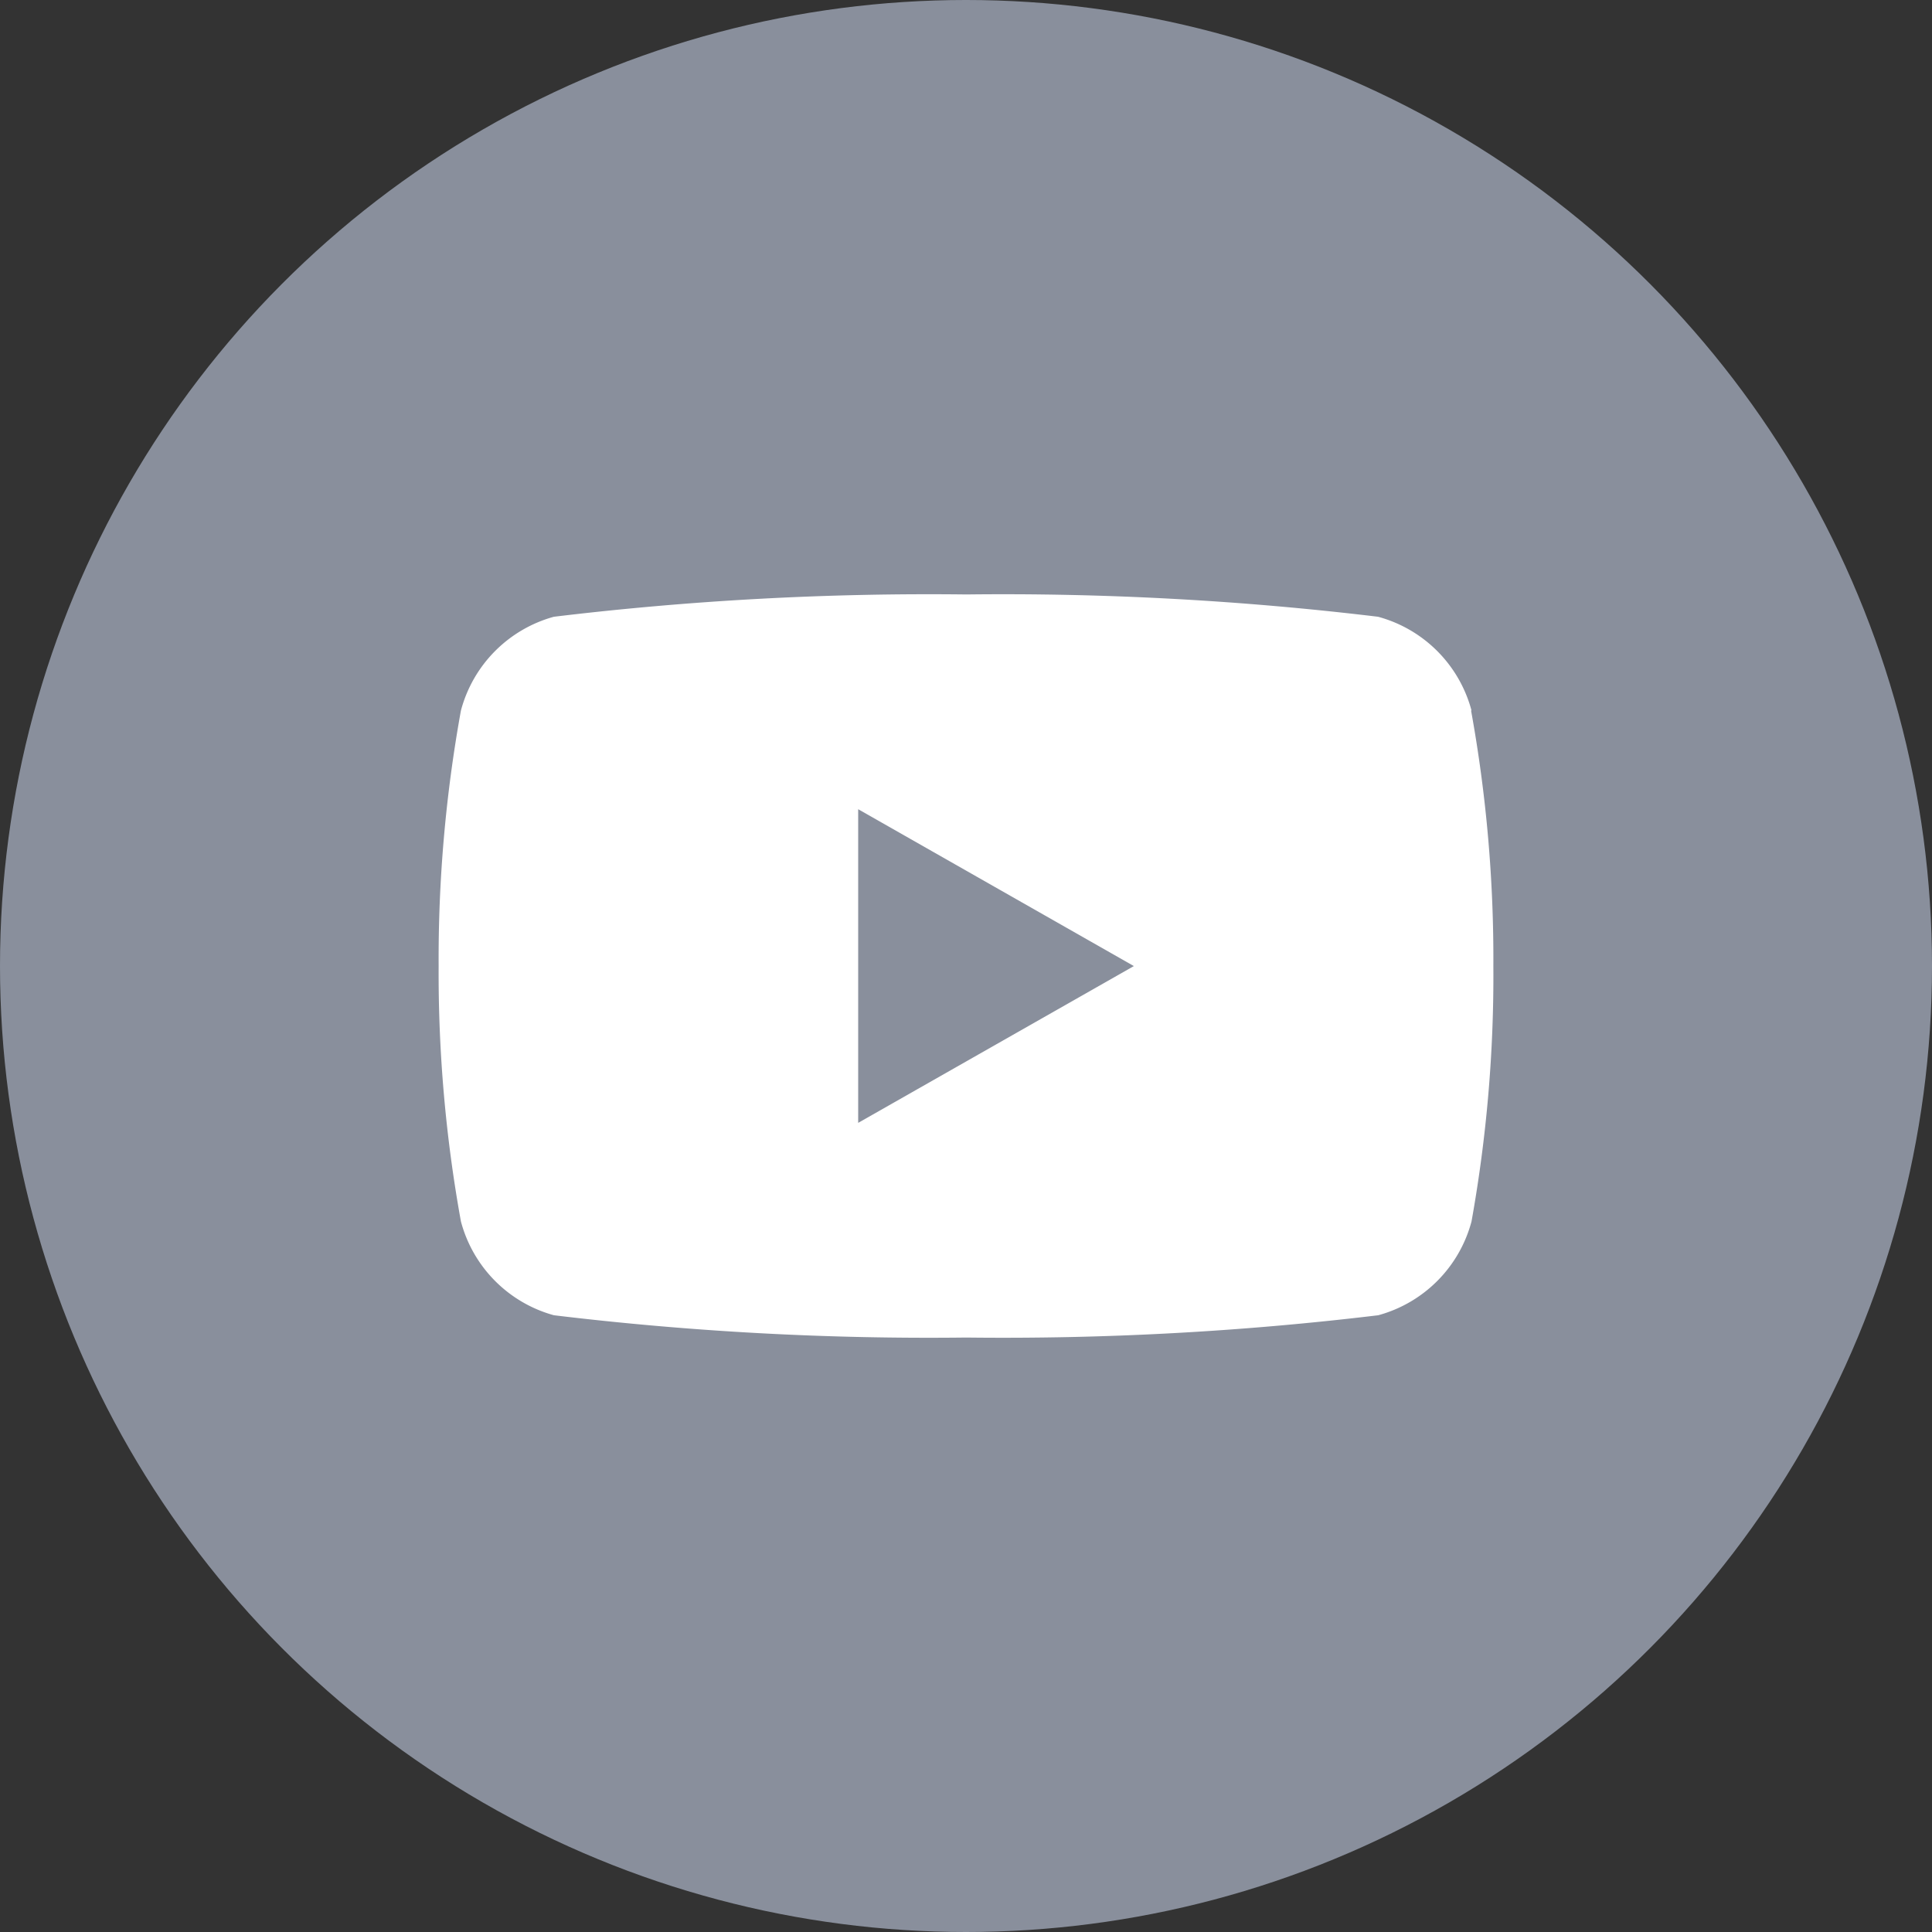
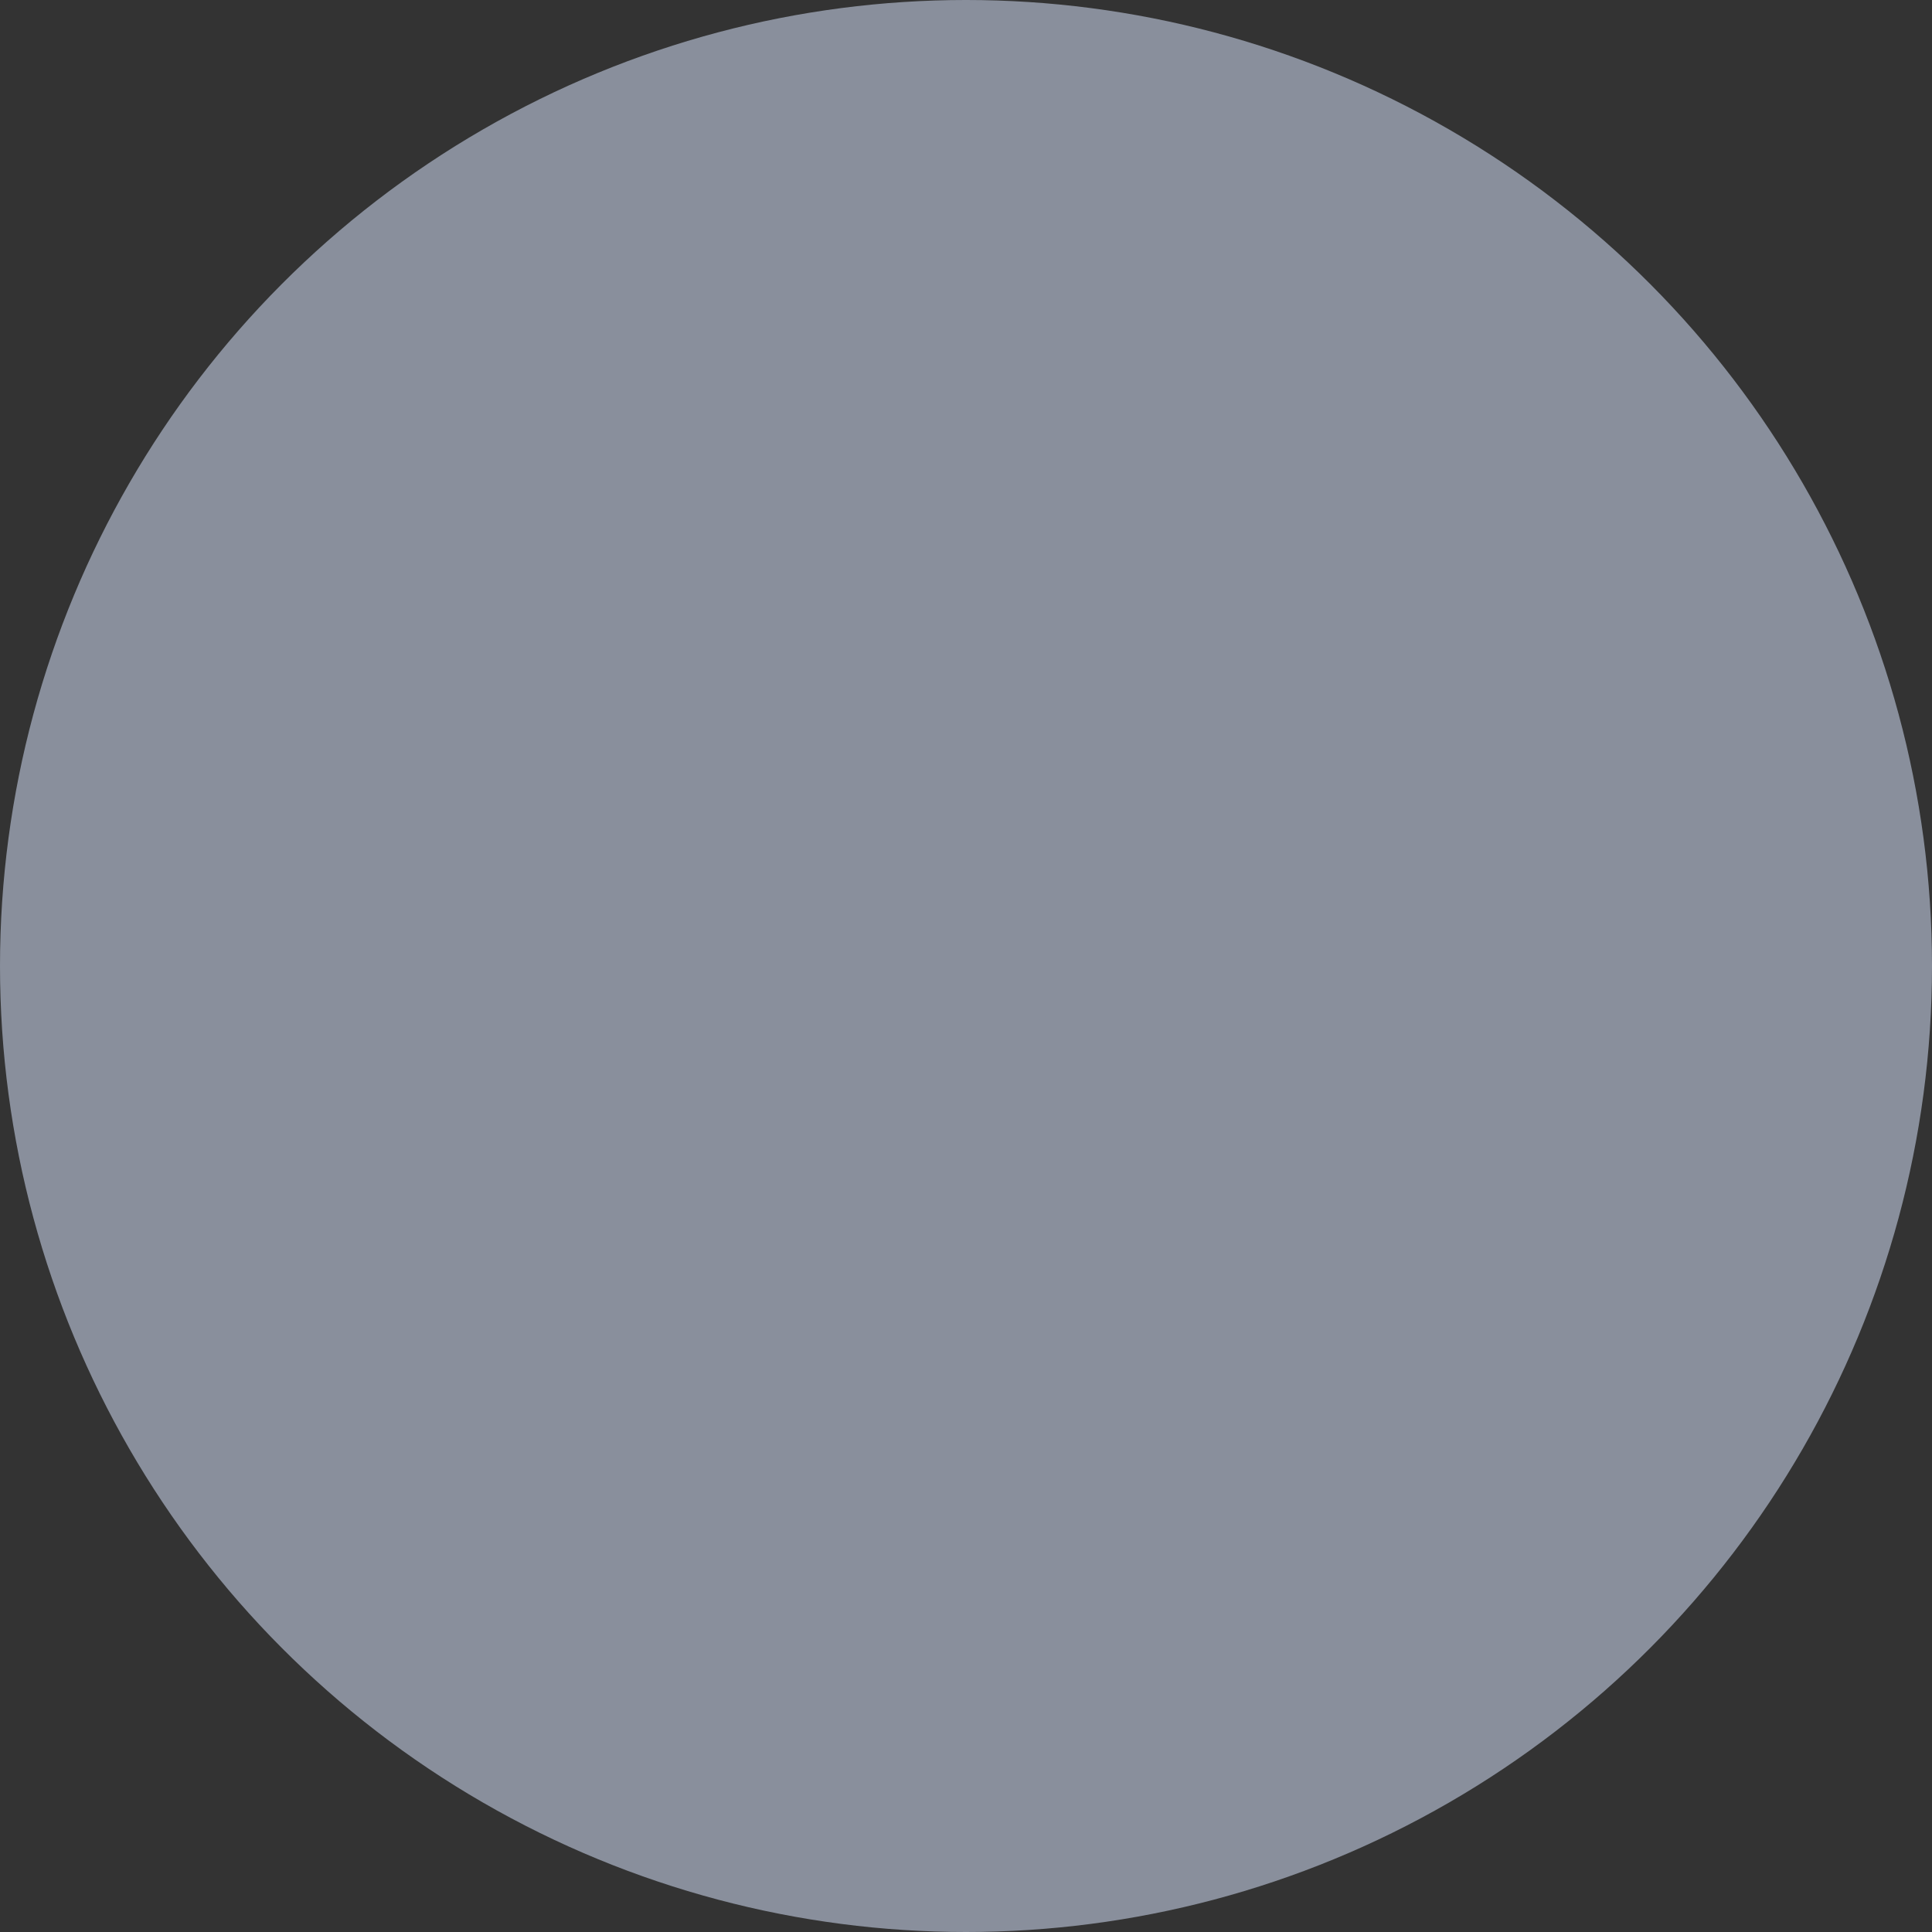
<svg xmlns="http://www.w3.org/2000/svg" width="26" height="26" viewBox="0 0 26 26">
  <rect x="0" y="0" width="26" height="26" fill="#333333" stroke="none" />
  <defs>
    <style>.a{fill:#898f9c;}.b{fill:#fff;}.c{fill:none;}</style>
  </defs>
  <g transform="translate(15915 10223)">
    <circle class="a" cx="13" cy="13" r="13" transform="translate(-15915 -10223)" />
-     <path class="b" d="M13.9,1.562A1.783,1.783,0,0,0,12.642.3,42.142,42.142,0,0,0,7.1,0,42.141,42.141,0,0,0,1.551.3,1.783,1.783,0,0,0,.3,1.562,18.712,18.712,0,0,0,0,5,18.712,18.712,0,0,0,.3,8.438,1.784,1.784,0,0,0,1.551,9.7,42.152,42.152,0,0,0,7.1,10a42.153,42.153,0,0,0,5.545-.3A1.784,1.784,0,0,0,13.9,8.438,18.707,18.707,0,0,0,14.194,5a18.707,18.707,0,0,0-.3-3.438" transform="translate(-15909.097 -10215)" />
    <path class="a" d="M70,40.052l3.71-2.11L70,35.831Z" transform="translate(-15973.451 -10247.941)" />
    <rect class="c" width="14" height="10" transform="translate(-15909 -10215)" />
  </g>
</svg>